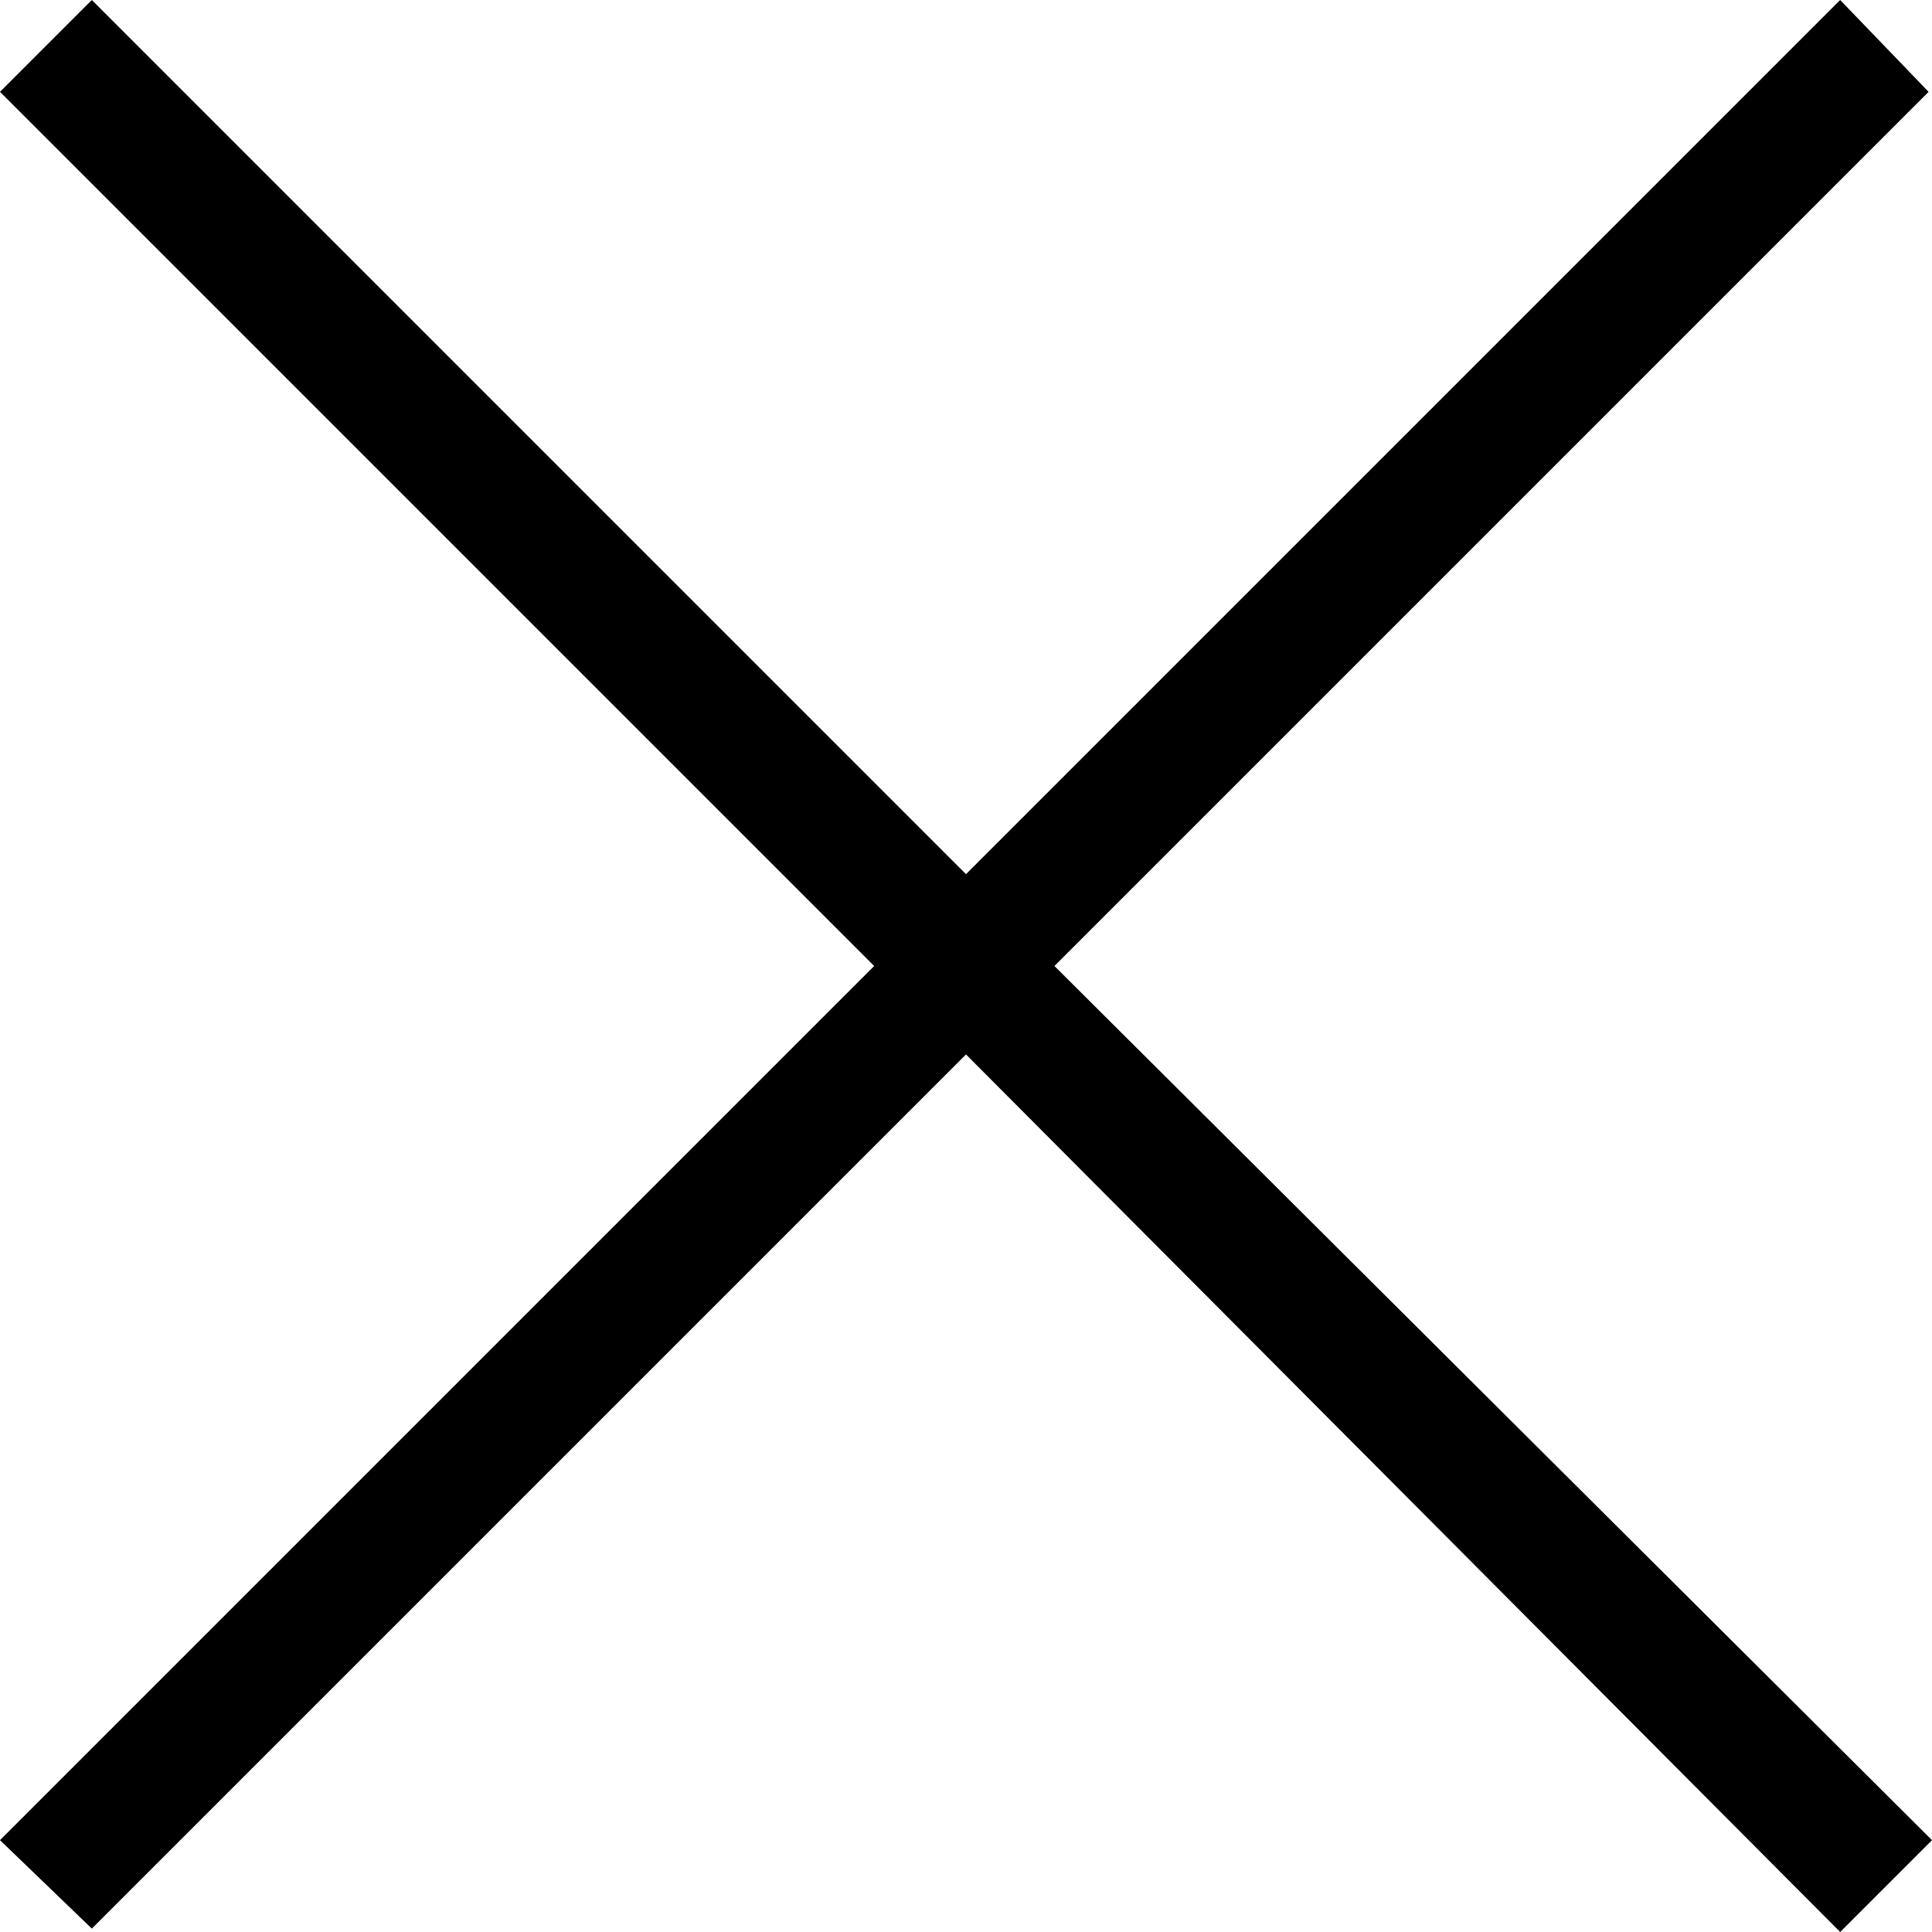
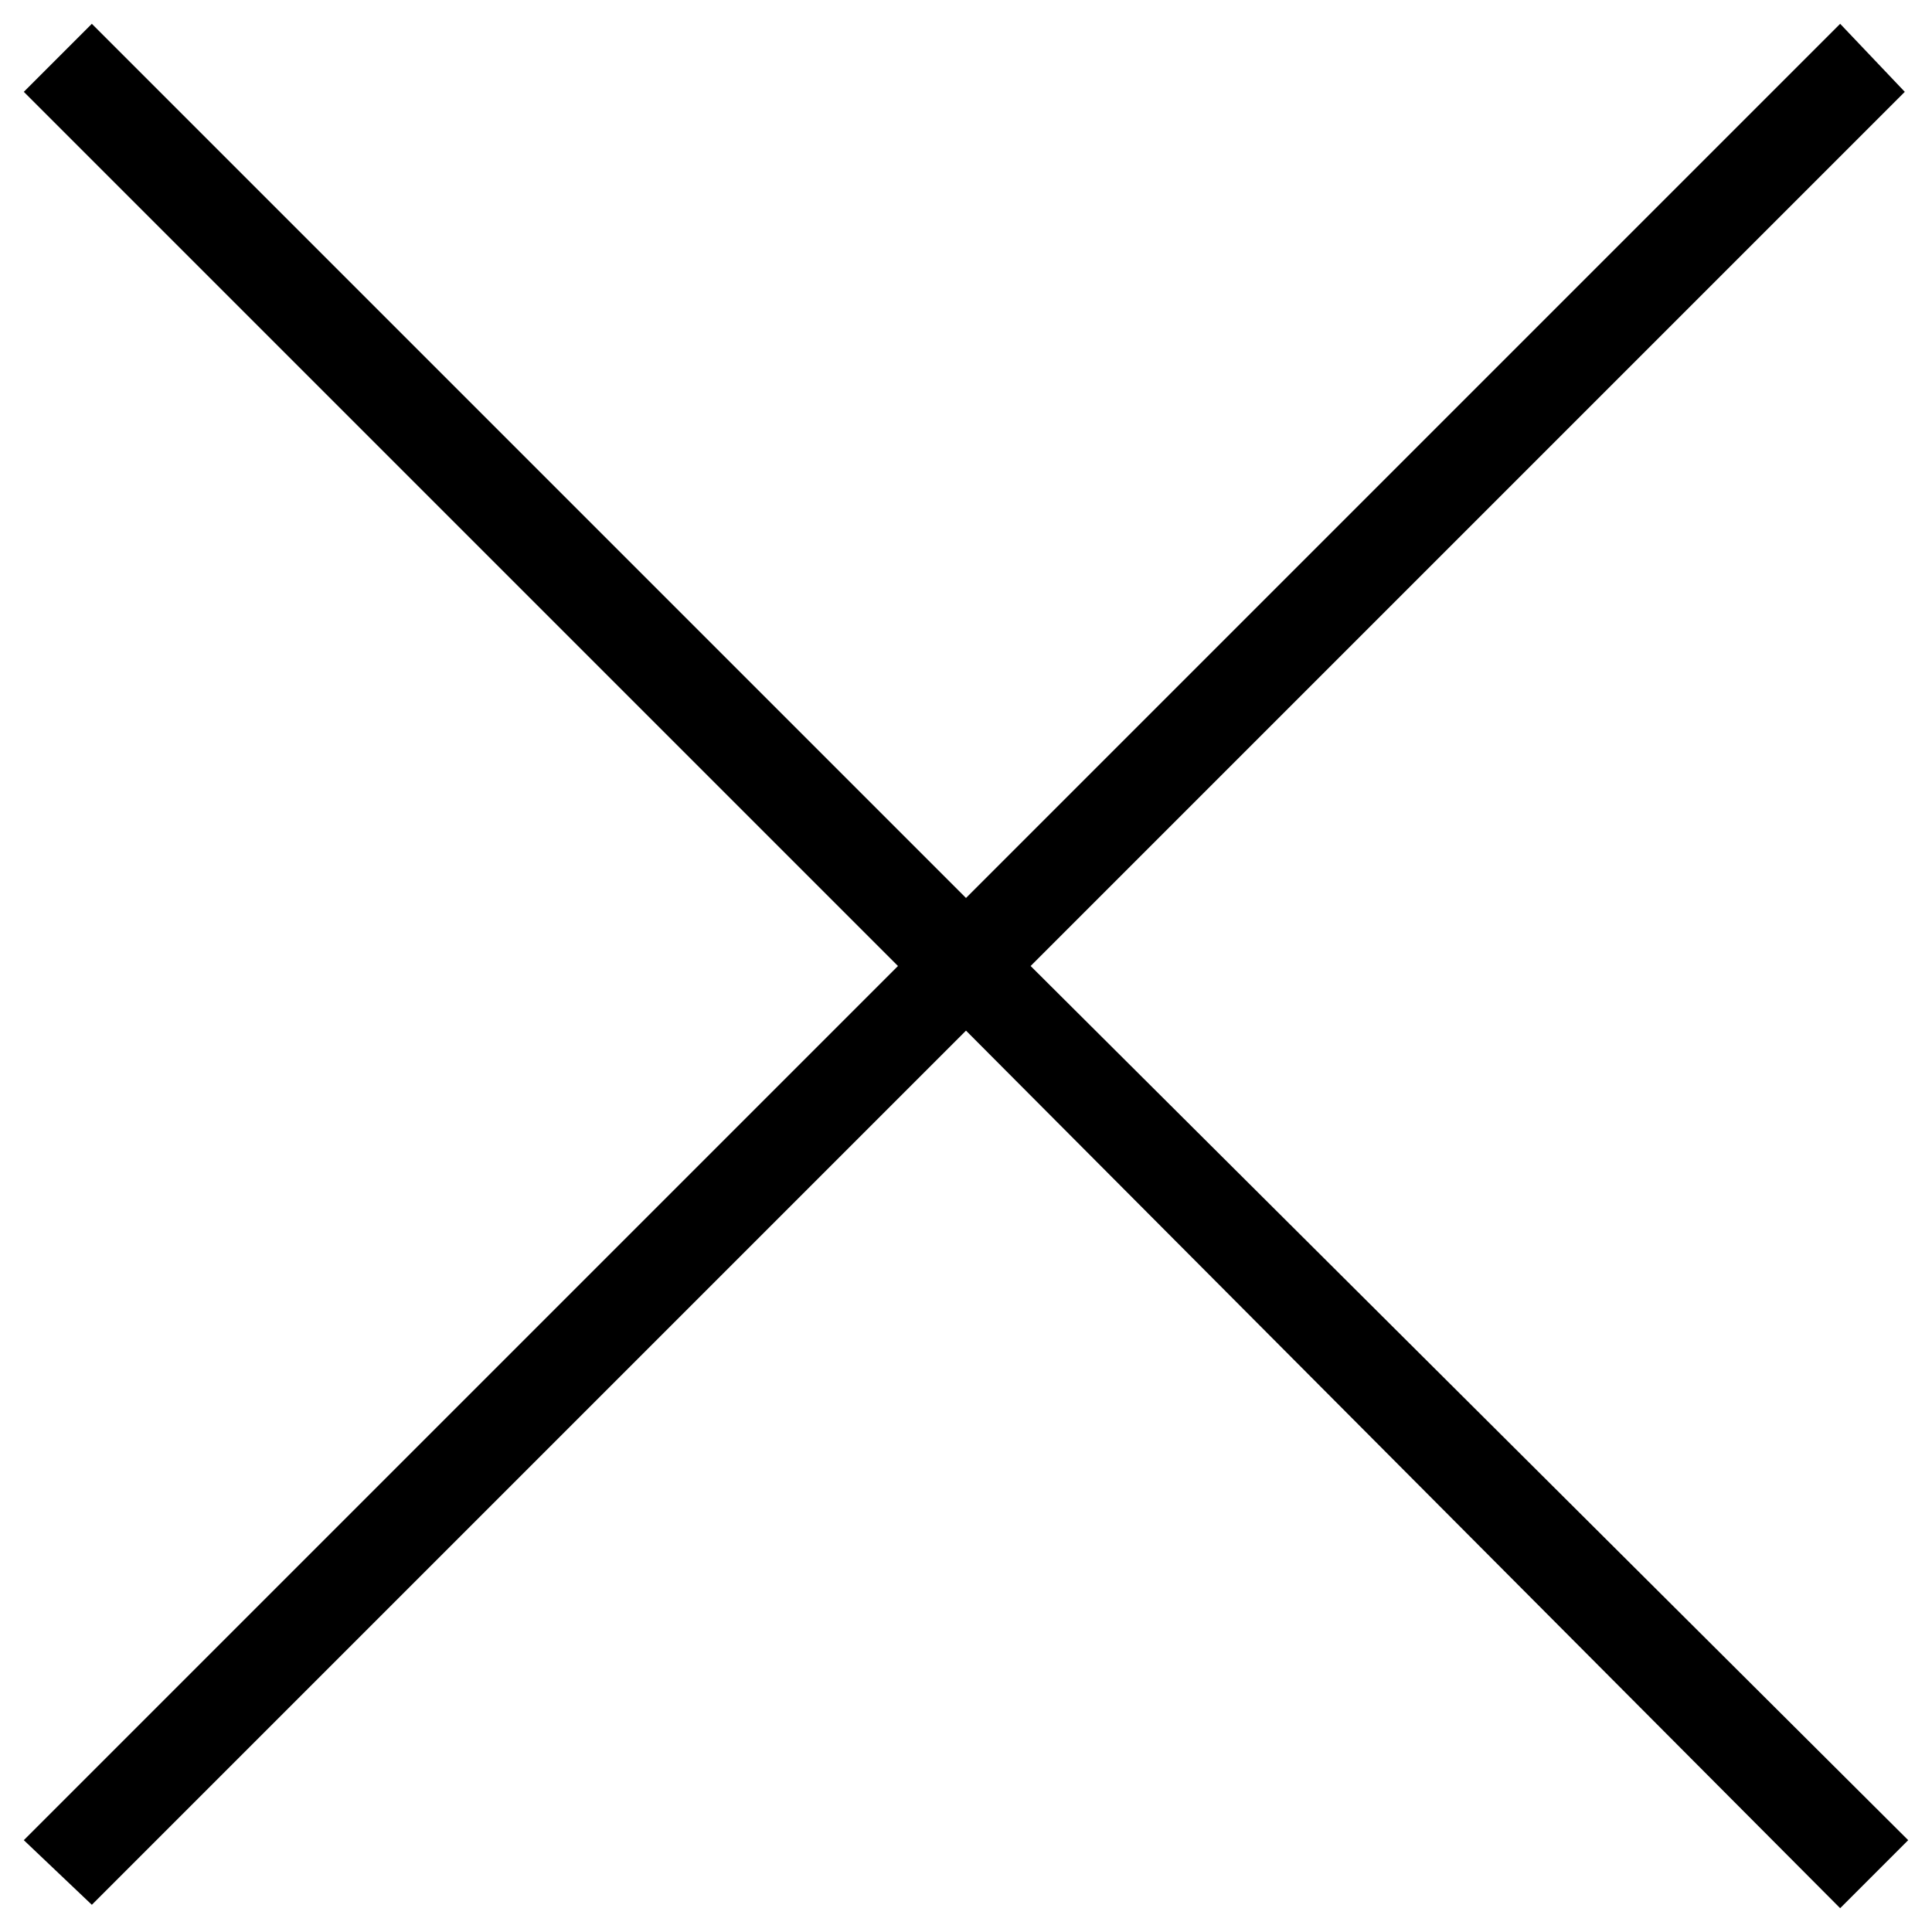
<svg xmlns="http://www.w3.org/2000/svg" version="1.1" id="Layer_1" x="0px" y="0px" viewBox="0 0 56.8 56.8" style="enable-background:new 0 0 56.8 56.8;" xml:space="preserve">
  <g>
    <polygon points="56.1,54.1 30.3,28.4 56,2.7 54.1,0.7 28.4,26.4 2.7,0.7 0.7,2.7 26.4,28.4 0.7,54.1 2.7,56 28.4,30.3 54.1,56.1     " />
-     <path d="M54.1,56.8L28.4,31L2.7,56.7L0,54.1l25.7-25.7L0,2.7L2.7,0l25.7,25.7L54.1,0l2.6,2.7L31,28.4l25.8,25.7L54.1,56.8z    M28.4,29.6l25.7,25.8l1.3-1.3L29.6,28.4L55.4,2.7l-1.2-1.3L28.4,27.1L2.7,1.4L1.4,2.7l25.7,25.7L1.4,54.1l1.3,1.2L28.4,29.6z" />
  </g>
</svg>